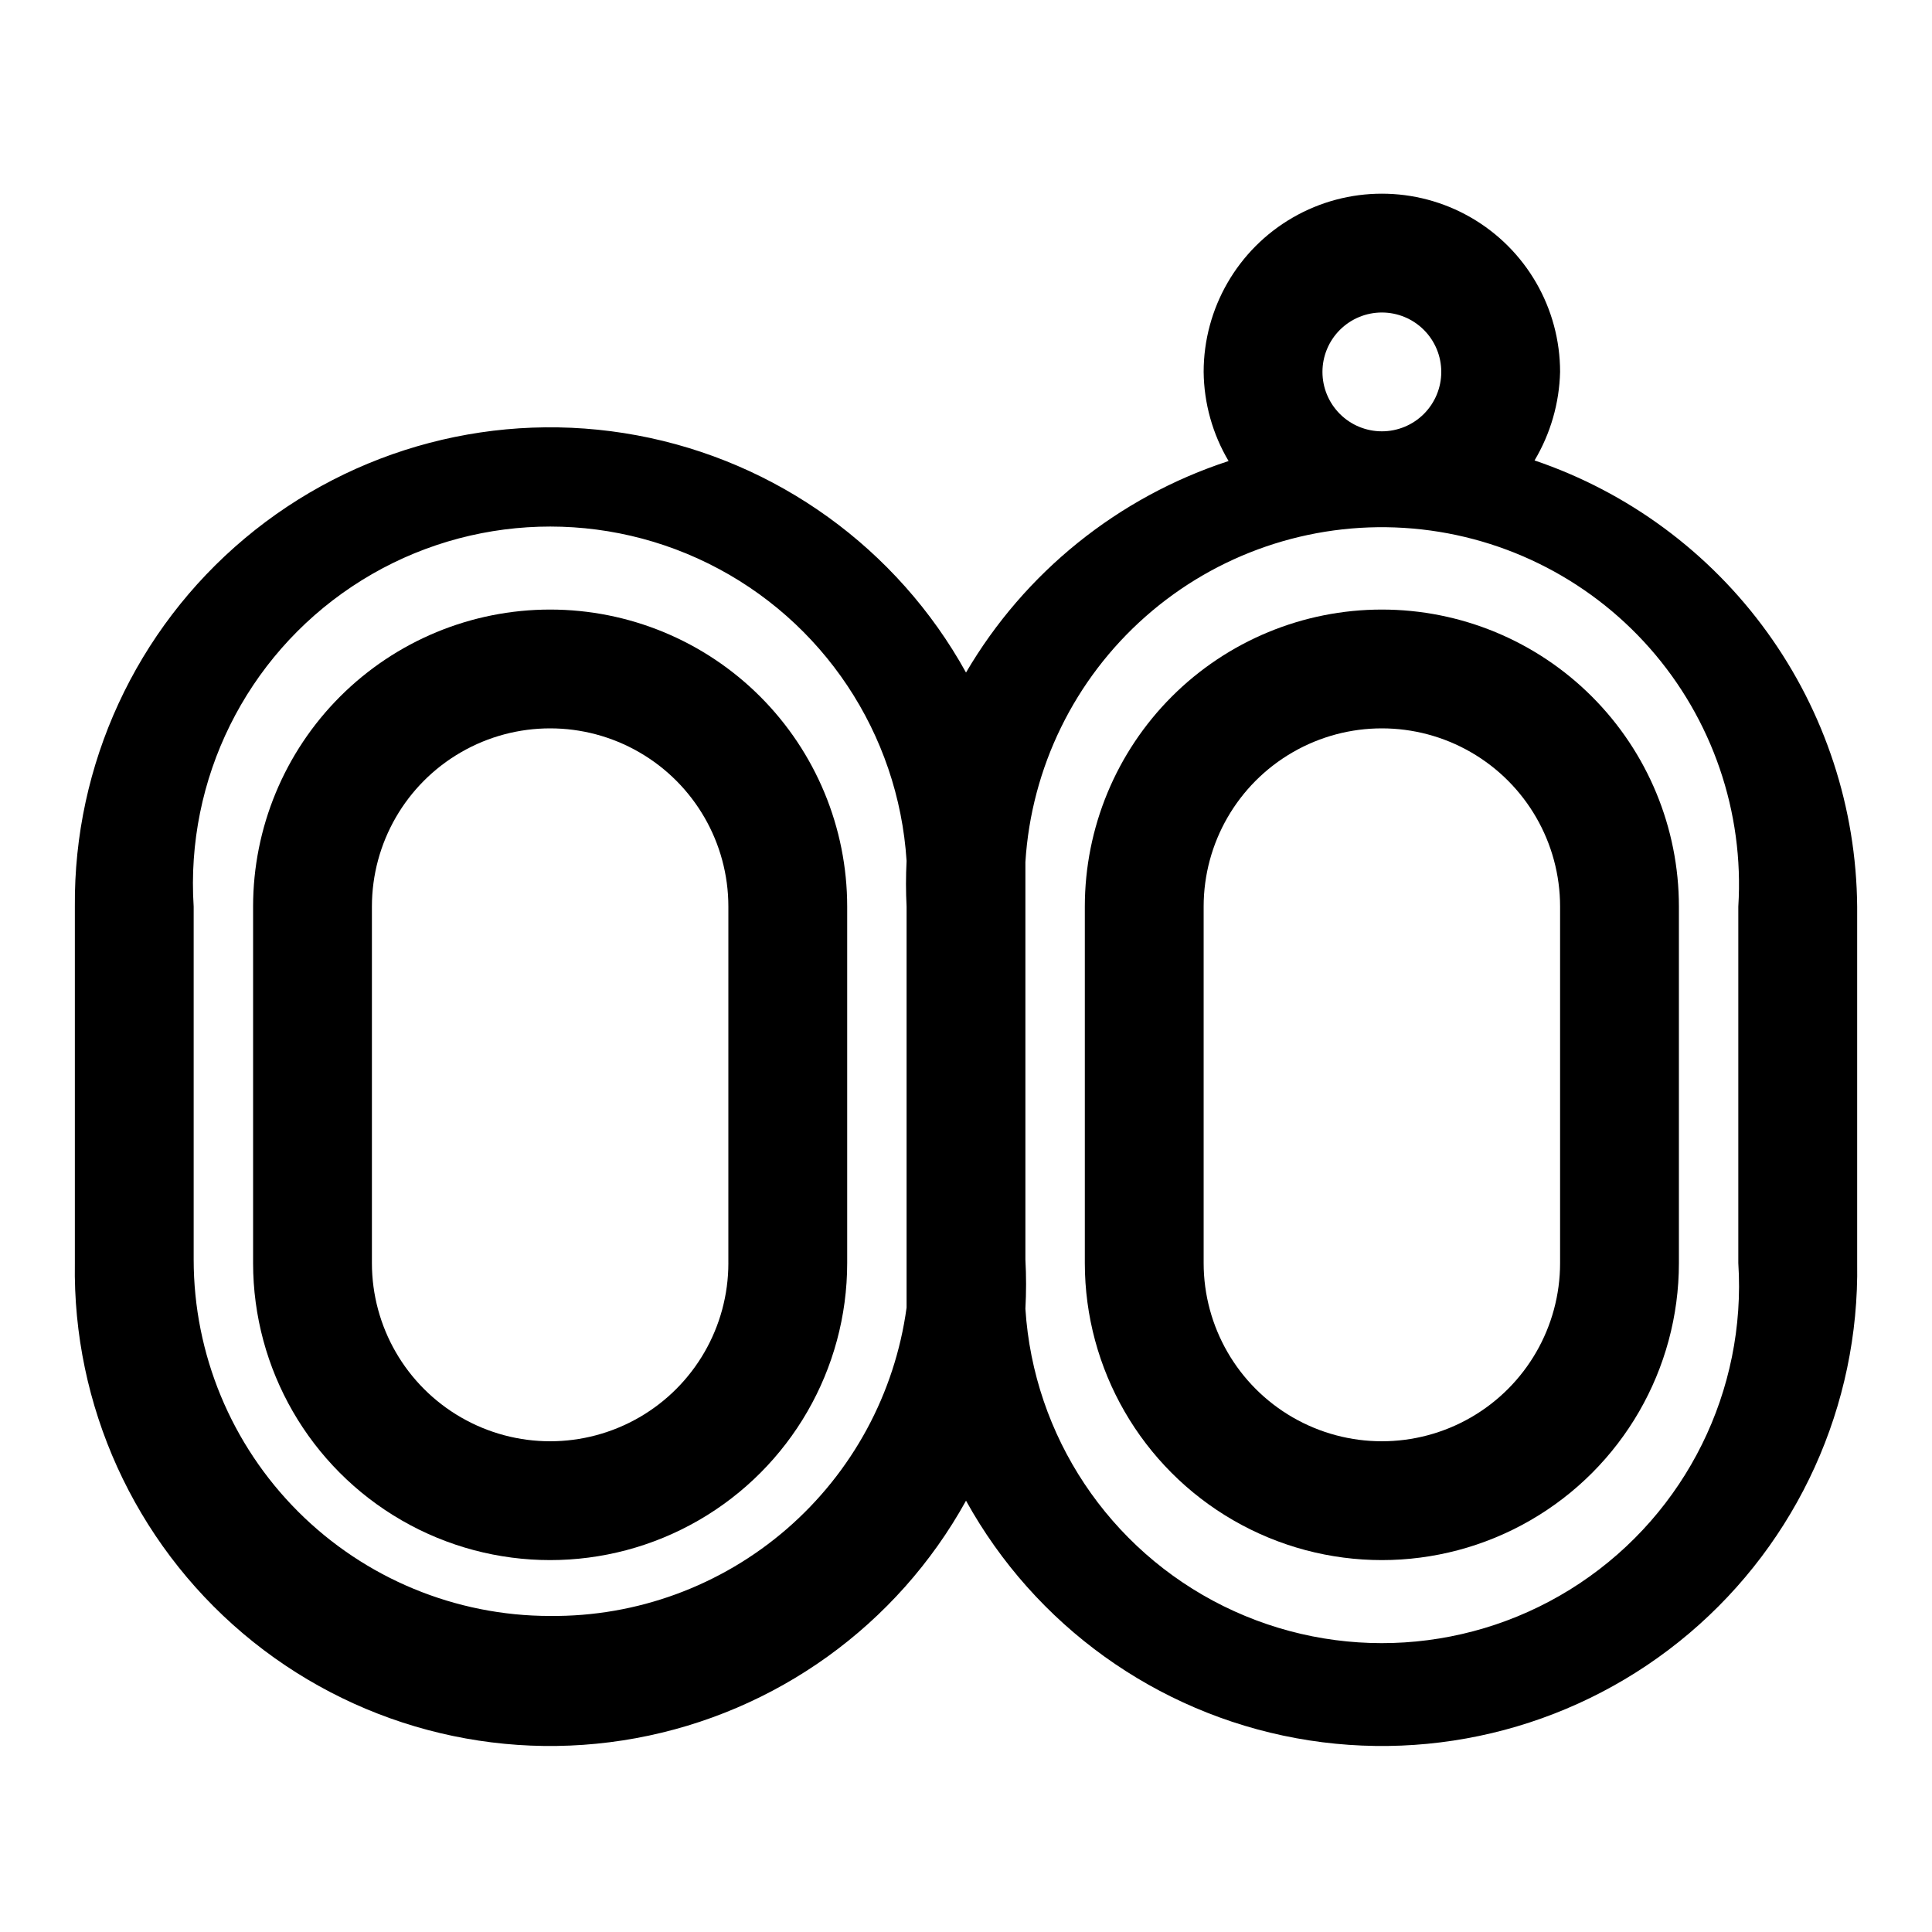
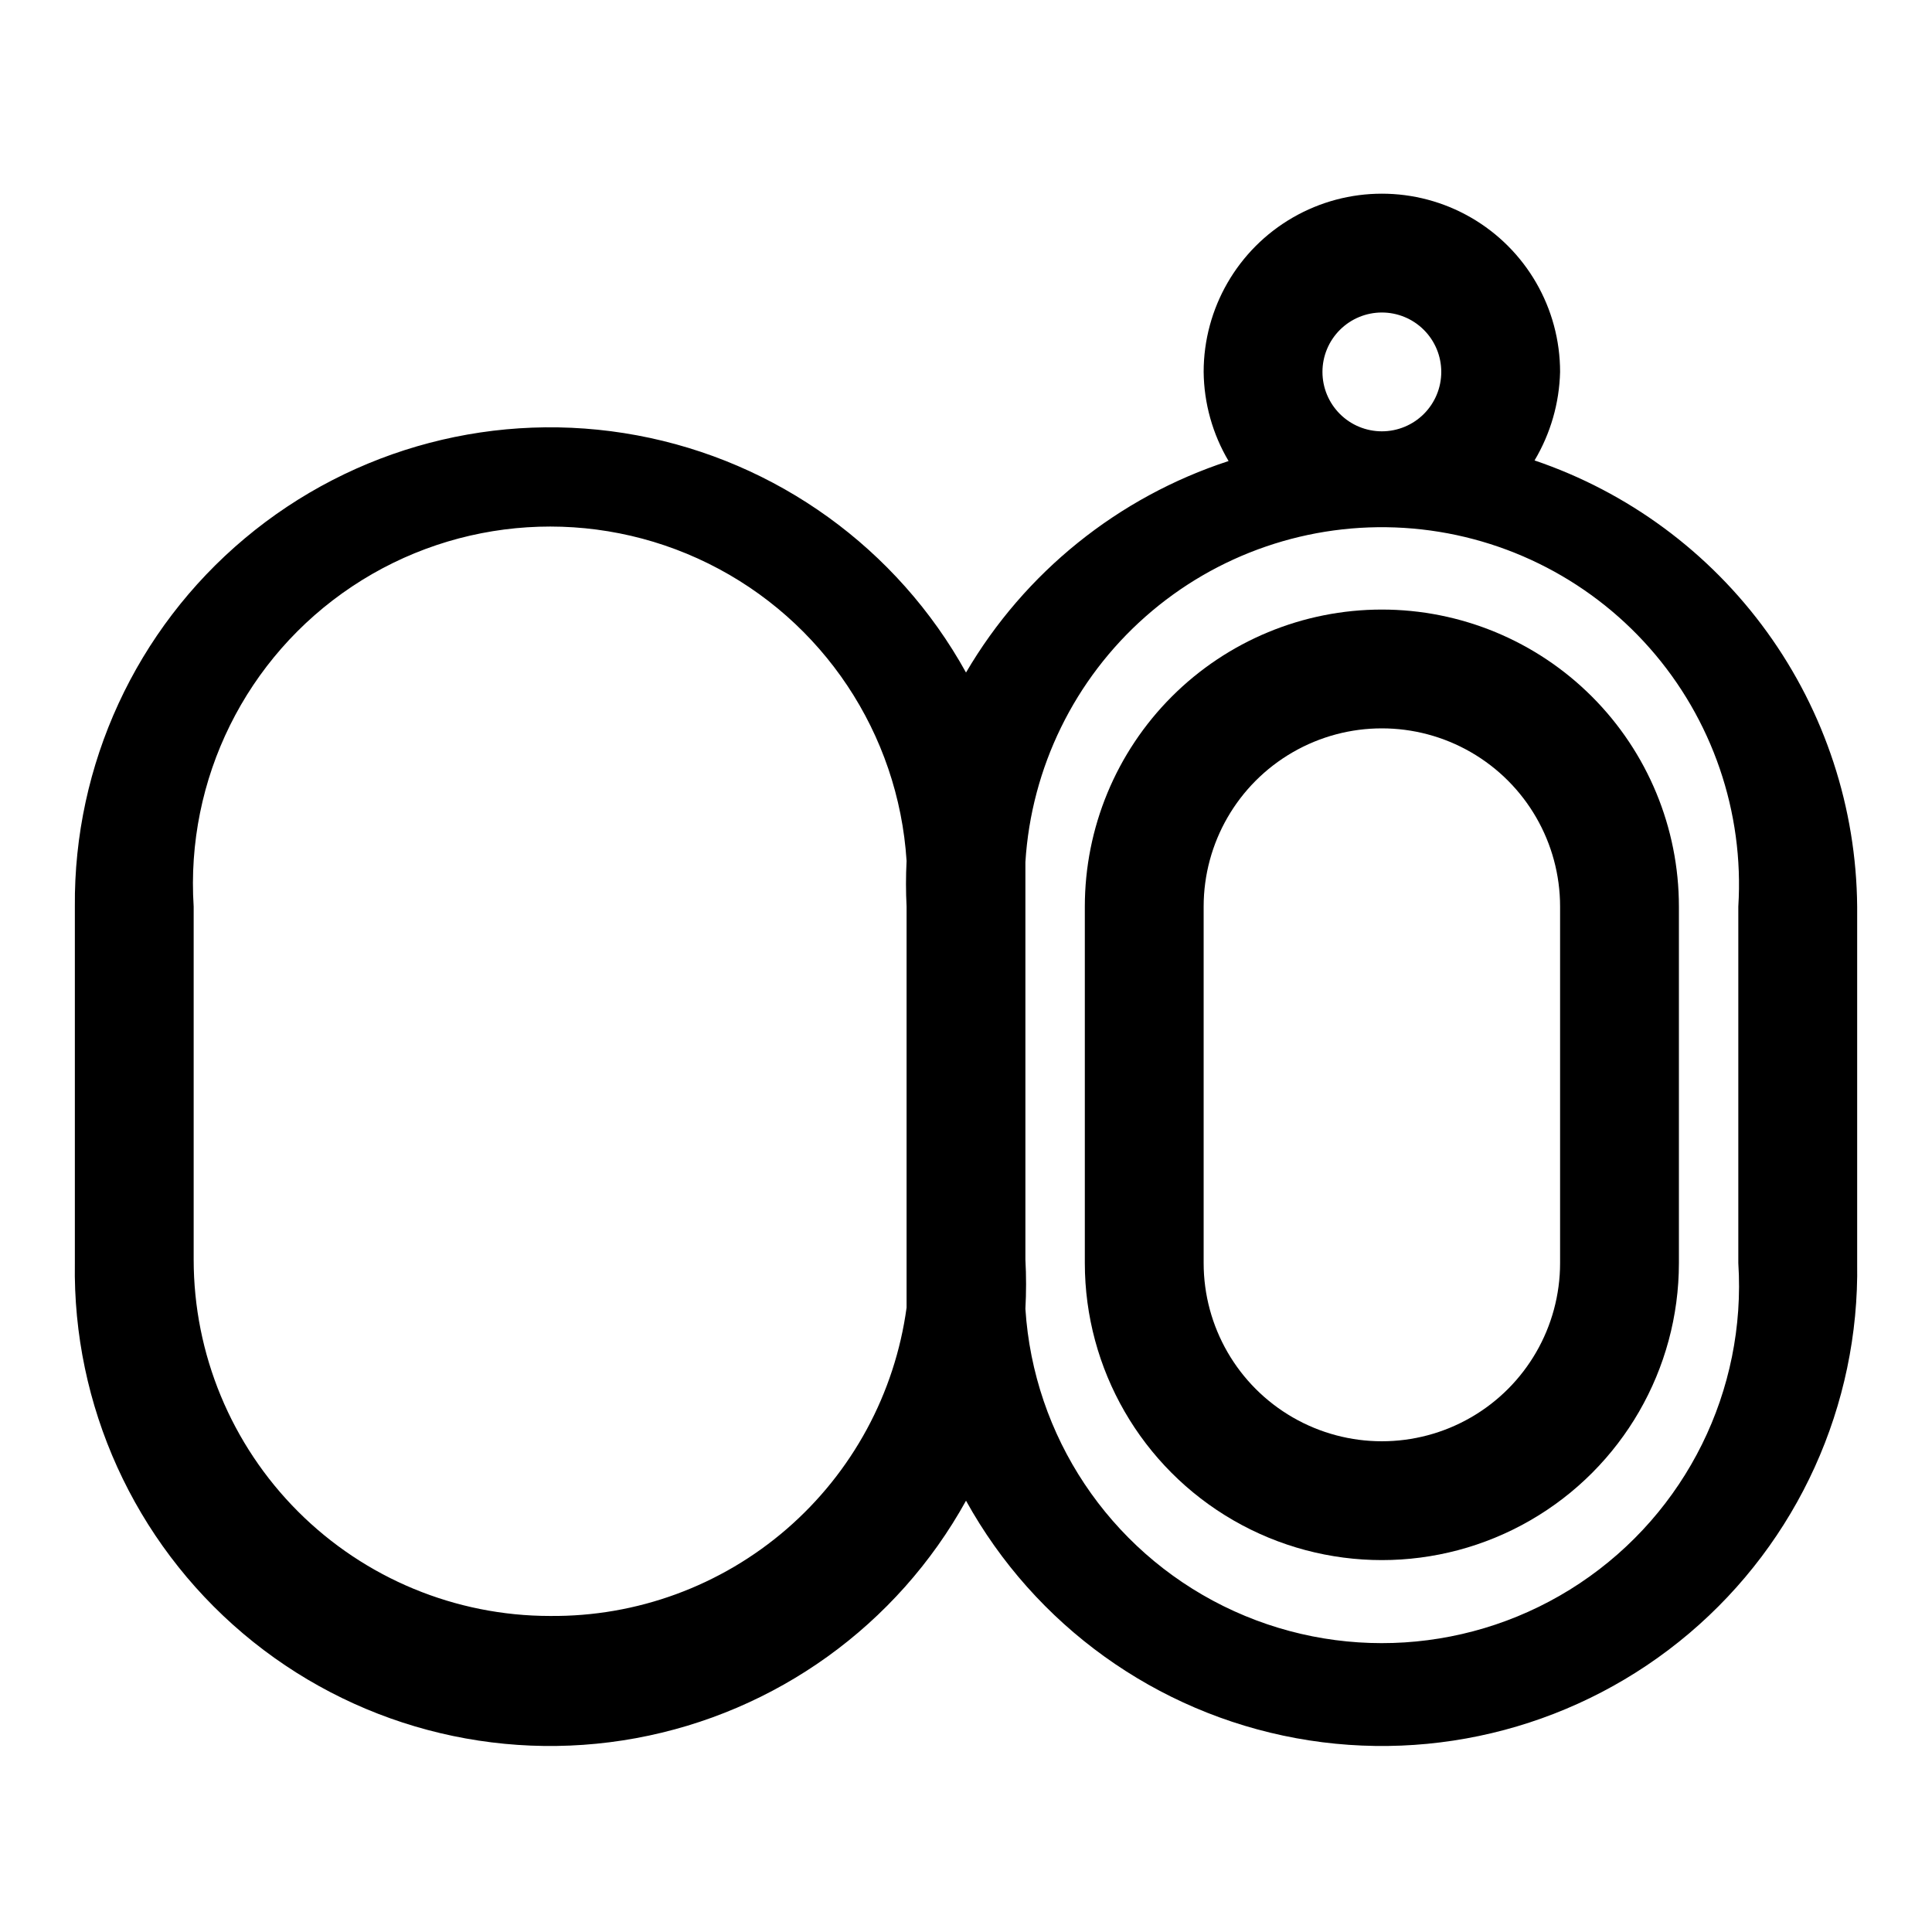
<svg xmlns="http://www.w3.org/2000/svg" fill="#000000" width="800px" height="800px" version="1.1" viewBox="144 144 512 512">
  <g>
    <path d="m550.67 266.02c4.234-7.109 6.566-15.188 6.769-23.457 0-16.875-9-32.469-23.613-40.906s-32.621-8.438-47.234 0c-14.613 8.438-23.613 24.031-23.613 40.906 0.086 8.316 2.367 16.465 6.609 23.617-29.266 9.551-54.02 29.488-69.586 56.047-18.215-32.922-50.191-55.977-87.18-62.859-36.988-6.883-75.117 3.133-103.95 27.305-28.832 24.168-45.352 59.965-45.035 97.586v94.465c-0.605 37.734 15.738 73.754 44.535 98.145 28.801 24.391 67.02 34.582 104.14 27.77 37.121-6.812 69.23-29.91 87.492-62.938 18.262 33.027 50.367 56.125 87.488 62.938 37.121 6.812 75.336-3.379 104.14-27.77 28.797-24.391 45.141-60.41 44.535-98.145v-94.465c-0.215-26.145-8.562-51.57-23.883-72.758-15.316-21.188-36.848-37.082-61.609-45.48zm-40.461-39.203c4.176 0 8.18 1.66 11.133 4.613s4.609 6.957 4.609 11.133c0 4.176-1.656 8.18-4.609 11.133s-6.957 4.609-11.133 4.609-8.18-1.656-11.133-4.609-4.613-6.957-4.613-11.133c0-4.176 1.66-8.18 4.613-11.133s6.957-4.613 11.133-4.613zm-220.42 345.43c-25.051 0-49.078-9.953-66.797-27.668-17.715-17.715-27.668-41.742-27.668-66.797v-93.52c-2.164-33.75 13.84-66.09 41.984-84.84 28.145-18.75 64.152-21.059 94.465-6.059 30.309 14.996 50.316 45.027 52.48 78.777-0.207 4.035-0.207 8.082 0 12.121v94.465 11.809c-3.102 22.781-14.41 43.652-31.801 58.695-17.391 15.043-39.672 23.227-62.664 23.016zm314.88-93.52c2.164 33.75-13.84 66.09-41.984 84.84s-64.152 21.059-94.465 6.062c-30.309-15-50.316-45.031-52.48-78.781 0.238-4.352 0.238-8.715 0-13.066v-93.52-11.809c1.566-25.051 13.02-48.457 31.844-65.066 18.82-16.609 43.473-25.059 68.523-23.492 25.055 1.566 48.461 13.02 65.07 31.844 16.605 18.82 25.059 43.469 23.492 68.523z" />
    <path d="m510.21 305.54c-20.879 0-40.902 8.293-55.664 23.055-14.762 14.766-23.055 34.785-23.055 55.664v94.465c0 28.125 15.004 54.113 39.359 68.172 24.355 14.062 54.363 14.062 78.719 0 24.355-14.059 39.359-40.047 39.359-68.172v-94.465c0-20.879-8.293-40.898-23.055-55.664-14.762-14.762-34.785-23.055-55.664-23.055zm47.23 173.18c0 16.875-9 32.469-23.613 40.902-14.613 8.438-32.621 8.438-47.234 0-14.613-8.434-23.613-24.027-23.613-40.902v-94.465c0-16.875 9-32.465 23.613-40.902 14.613-8.438 32.621-8.438 47.234 0s23.613 24.027 23.613 40.902z" />
-     <path d="m289.79 305.54c-20.875 0-40.898 8.293-55.664 23.055-14.762 14.766-23.055 34.785-23.055 55.664v94.465c0 28.125 15.004 54.113 39.359 68.172 24.355 14.062 54.363 14.062 78.719 0 24.359-14.059 39.363-40.047 39.363-68.172v-94.465c0-20.879-8.297-40.898-23.059-55.664-14.762-14.762-34.785-23.055-55.664-23.055zm47.23 173.18h0.004c0 16.875-9.004 32.469-23.617 40.902-14.613 8.438-32.617 8.438-47.23 0-14.617-8.434-23.617-24.027-23.617-40.902v-94.465c0-16.875 9-32.465 23.617-40.902 14.613-8.438 32.617-8.438 47.23 0s23.617 24.027 23.617 40.902z" />
  </g>
</svg>